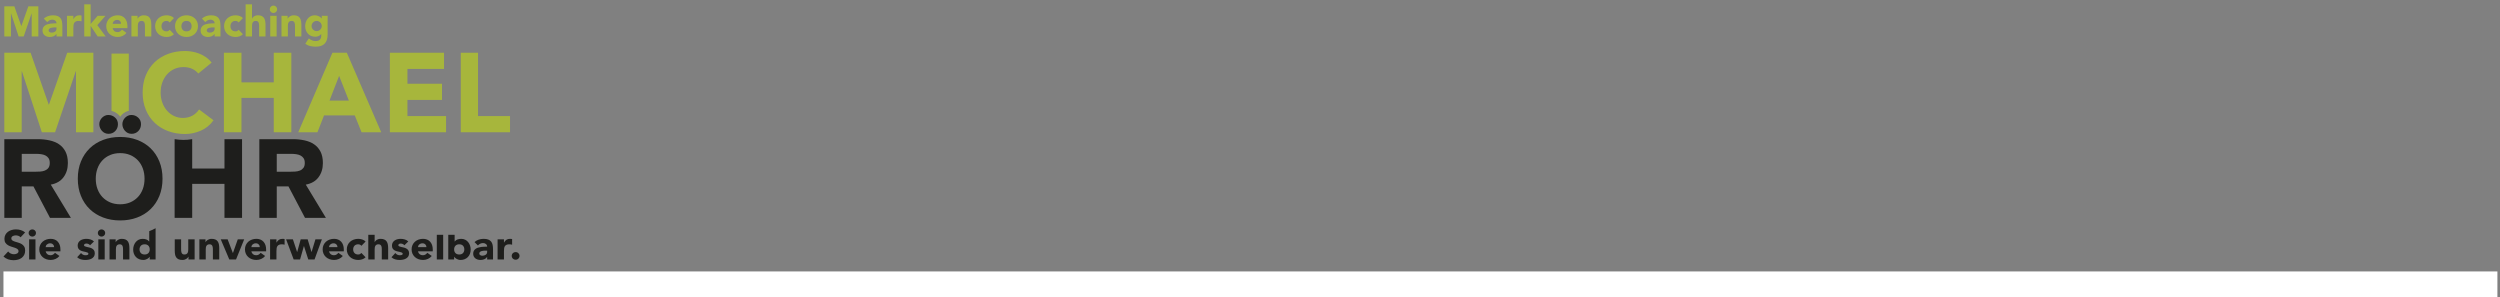
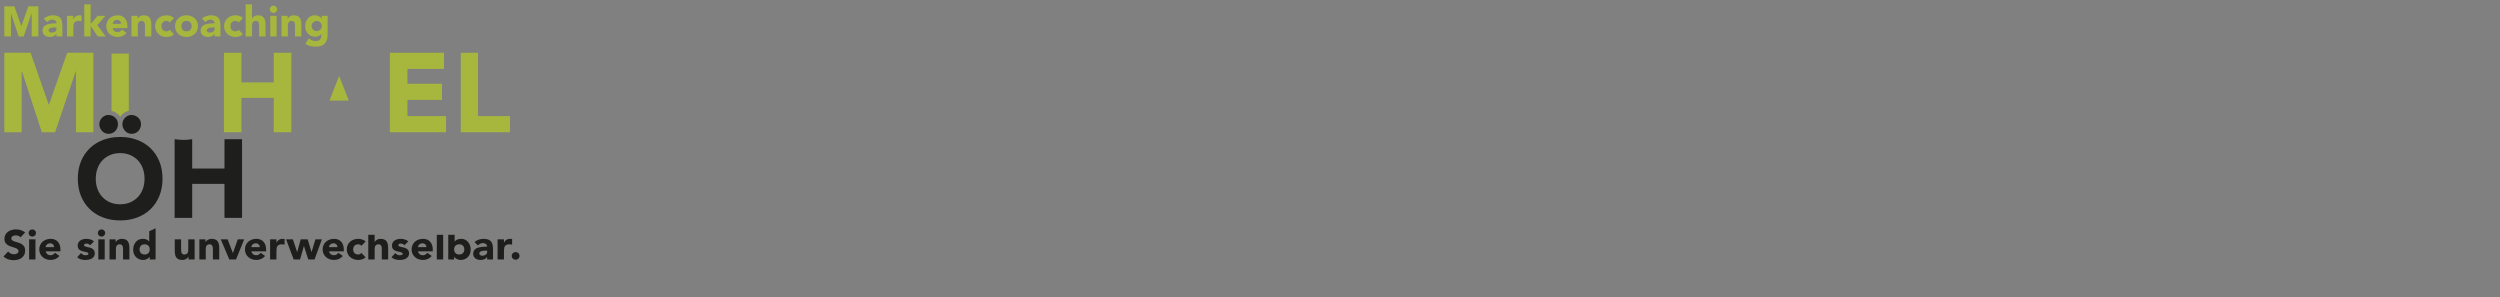
<svg xmlns="http://www.w3.org/2000/svg" width="2892" height="344" xml:space="preserve" overflow="hidden">
  <rect width="100%" height="100%" fill="#808080" stroke="none" />
  <defs>
    <clipPath id="clip0">
      <rect x="719" y="994" width="2892" height="344" />
    </clipPath>
  </defs>
  <g clip-path="url(#clip0)" transform="translate(-719 -994)">
    <path d="M936.766 1270.86 944.135 1270.86 944.135 1294.15 937.061 1294.15 937.061 1290.98 936.963 1290.98C936.7 1291.43 936.365 1291.88 935.955 1292.33 935.545 1292.78 935.047 1293.17 934.458 1293.52 933.868 1293.88 933.195 1294.16 932.444 1294.39 931.692 1294.61 930.876 1294.72 929.992 1294.72 928.125 1294.72 926.611 1294.44 925.449 1293.88 924.287 1293.32 923.382 1292.55 922.743 1291.56 922.105 1290.57 921.68 1289.41 921.466 1288.06 921.252 1286.72 921.148 1285.27 921.148 1283.7L921.148 1270.86 928.516 1270.86 928.516 1282.27C928.516 1282.94 928.542 1283.63 928.591 1284.35 928.64 1285.07 928.787 1285.74 929.033 1286.34 929.279 1286.95 929.654 1287.44 930.163 1287.83 930.667 1288.21 931.399 1288.4 932.343 1288.4 933.292 1288.4 934.067 1288.23 934.652 1287.89 935.241 1287.56 935.692 1287.11 936.002 1286.55 936.313 1285.99 936.519 1285.36 936.617 1284.66 936.715 1283.96 936.764 1283.23 936.764 1282.45L936.764 1270.86 936.766 1270.86ZM970.983 1273.45C970.344 1272.46 969.451 1271.68 968.307 1271.13 967.16 1270.57 965.658 1270.29 963.792 1270.29 962.908 1270.29 962.085 1270.4 961.336 1270.62 960.58 1270.85 959.911 1271.14 959.322 1271.49 958.736 1271.84 958.224 1272.24 957.799 1272.69 957.372 1273.13 957.045 1273.58 956.816 1274.03L956.718 1274.03 956.718 1270.86 949.645 1270.86 949.645 1294.15 957.009 1294.15 957.009 1282.55C957.009 1281.79 957.058 1281.06 957.156 1280.35 957.254 1279.65 957.459 1279.02 957.771 1278.46 958.083 1277.9 958.527 1277.46 959.123 1277.12 959.712 1276.78 960.481 1276.61 961.432 1276.61 962.382 1276.61 963.111 1276.81 963.619 1277.19 964.121 1277.57 964.503 1278.07 964.744 1278.67 964.99 1279.28 965.142 1279.94 965.186 1280.66 965.235 1281.38 965.261 1282.08 965.261 1282.75L965.261 1294.15 972.629 1294.15 972.629 1281.31C972.629 1279.75 972.514 1278.29 972.286 1276.95 972.055 1275.6 971.623 1274.44 970.983 1273.45ZM867.058 1273.45C866.416 1272.46 865.523 1271.68 864.378 1271.13 863.236 1270.57 861.73 1270.29 859.863 1270.29 858.979 1270.29 858.161 1270.4 857.407 1270.62 856.653 1270.85 855.983 1271.14 855.393 1271.49 854.808 1271.84 854.295 1272.24 853.87 1272.69 853.448 1273.13 853.117 1273.58 852.888 1274.03L852.79 1274.03 852.79 1270.86 845.716 1270.86 845.716 1294.15 853.084 1294.15 853.084 1282.55C853.084 1281.79 853.129 1281.06 853.228 1280.35 853.326 1279.65 853.535 1279.02 853.843 1278.46 854.154 1277.9 854.603 1277.46 855.195 1277.12 855.786 1276.78 856.557 1276.61 857.503 1276.61 858.454 1276.61 859.182 1276.81 859.69 1277.19 860.192 1277.57 860.574 1278.07 860.818 1278.67 861.061 1279.28 861.213 1279.94 861.258 1280.66 861.307 1281.38 861.333 1282.08 861.333 1282.75L861.333 1294.15 868.701 1294.15 868.701 1281.31C868.701 1279.75 868.586 1278.29 868.357 1276.95 868.131 1275.6 867.697 1274.44 867.058 1273.45ZM898.992 1258 898.992 1294.15 892.213 1294.15 892.213 1291.08 892.115 1291.08C891.82 1291.49 891.44 1291.92 890.959 1292.35 890.483 1292.78 889.932 1293.17 889.289 1293.52 888.651 1293.87 887.946 1294.16 887.181 1294.38 886.412 1294.6 885.618 1294.72 884.798 1294.72 883.029 1294.72 881.426 1294.42 879.984 1293.83 878.542 1293.24 877.308 1292.4 876.276 1291.34 875.249 1290.27 874.452 1289 873.893 1287.53 873.335 1286.06 873.058 1284.45 873.058 1282.7 873.058 1281.07 873.312 1279.51 873.814 1278.03 874.32 1276.54 875.042 1275.22 875.979 1274.08 876.913 1272.92 878.051 1272.01 879.395 1271.32 880.736 1270.64 882.261 1270.3 883.963 1270.3 885.505 1270.3 886.94 1270.53 888.264 1270.99 889.59 1271.45 890.68 1272.24 891.53 1273.36L891.63 1273.36 891.63 1261.42C894.184 1260.45 896.647 1259.31 898.992 1258ZM892.213 1282.51C892.213 1280.75 891.698 1279.33 890.665 1278.24 889.631 1277.15 888.185 1276.61 886.319 1276.61 884.452 1276.61 883.002 1277.16 881.97 1278.24 880.943 1279.33 880.422 1280.75 880.422 1282.51 880.422 1284.26 880.939 1285.68 881.97 1286.77 883.002 1287.85 884.452 1288.4 886.319 1288.4 888.185 1288.4 889.633 1287.85 890.665 1286.77 891.696 1285.68 892.213 1284.26 892.213 1282.51ZM743.953 1276.28C742.758 1275.57 741.472 1275.03 740.096 1274.65 738.717 1274.26 737.435 1273.88 736.241 1273.5 735.041 1273.12 734.054 1272.65 733.264 1272.11 732.478 1271.57 732.085 1270.78 732.085 1269.76 732.085 1269.12 732.25 1268.58 732.574 1268.13 732.901 1267.69 733.33 1267.33 733.856 1267.05 734.381 1266.78 734.936 1266.58 735.524 1266.46 736.111 1266.33 736.688 1266.27 737.245 1266.27 738.193 1266.27 739.202 1266.45 740.267 1266.81 741.331 1267.18 742.174 1267.75 742.798 1268.51L748.054 1262.91C746.585 1261.63 744.927 1260.72 743.097 1260.18 741.262 1259.63 739.364 1259.36 737.397 1259.36 735.692 1259.36 734.042 1259.59 732.438 1260.06 730.834 1260.52 729.416 1261.22 728.188 1262.14 726.959 1263.07 725.977 1264.21 725.24 1265.59 724.504 1266.95 724.13 1268.56 724.13 1270.38 724.13 1272.26 724.531 1273.78 725.332 1274.93 726.135 1276.09 727.141 1277.01 728.354 1277.71 729.567 1278.42 730.876 1278.97 732.284 1279.39 733.691 1279.8 735 1280.22 736.214 1280.63 737.425 1281.05 738.433 1281.55 739.236 1282.14 740.037 1282.74 740.438 1283.54 740.438 1284.56 740.438 1285.17 740.282 1285.7 739.966 1286.15 739.654 1286.6 739.246 1286.97 738.742 1287.25 738.234 1287.54 737.66 1287.75 737.019 1287.9 736.38 1288.04 735.75 1288.11 735.129 1288.11 733.852 1288.11 732.615 1287.84 731.419 1287.28 730.223 1286.72 729.238 1285.93 728.448 1284.9L723 1290.75C724.67 1292.25 726.47 1293.33 728.399 1294 730.332 1294.67 732.431 1295 734.687 1295 736.487 1295 738.202 1294.78 739.819 1294.33 741.44 1293.89 742.864 1293.2 744.092 1292.28 745.32 1291.35 746.294 1290.18 747.016 1288.78 747.736 1287.37 748.097 1285.73 748.097 1283.84 748.097 1281.87 747.7 1280.28 746.918 1279.11 746.138 1277.92 745.147 1276.98 743.953 1276.28ZM836.426 1259.36C835.247 1259.36 834.243 1259.77 833.404 1260.58 832.569 1261.4 832.15 1262.38 832.15 1263.53 832.15 1264.68 832.569 1265.66 833.404 1266.48 834.243 1267.3 835.245 1267.7 836.426 1267.7 837.609 1267.7 838.611 1267.3 839.446 1266.48 840.285 1265.66 840.7 1264.68 840.7 1263.53 840.7 1262.38 840.285 1261.4 839.446 1260.58 838.613 1259.77 837.605 1259.36 836.426 1259.36ZM825.425 1281.45C824.489 1280.94 823.492 1280.57 822.428 1280.33 821.363 1280.09 820.365 1279.86 819.432 1279.66 818.499 1279.45 817.728 1279.21 817.123 1278.93 816.521 1278.67 816.214 1278.24 816.214 1277.67 816.214 1276.97 816.512 1276.47 817.098 1276.18 817.687 1275.9 818.298 1275.75 818.919 1275.75 820.683 1275.75 822.108 1276.4 823.193 1277.71L827.708 1273.35C826.595 1272.2 825.239 1271.4 823.635 1270.96 822.031 1270.51 820.442 1270.29 818.87 1270.29 817.625 1270.29 816.397 1270.44 815.186 1270.75 813.975 1271.05 812.903 1271.52 811.965 1272.16 811.032 1272.81 810.283 1273.61 809.706 1274.61 809.131 1275.6 808.847 1276.78 808.847 1278.15 808.847 1279.62 809.155 1280.8 809.759 1281.67 810.359 1282.55 811.135 1283.23 812.068 1283.71 813.001 1284.19 813.997 1284.54 815.06 1284.79 816.124 1285.03 817.123 1285.25 818.057 1285.46 818.99 1285.67 819.759 1285.93 820.365 1286.22 820.97 1286.53 821.273 1286.98 821.273 1287.59 821.273 1288.23 820.929 1288.67 820.241 1288.91 819.558 1289.15 818.783 1289.27 817.937 1289.27 816.824 1289.27 815.846 1289.05 815.013 1288.62 814.174 1288.18 813.416 1287.55 812.73 1286.72L808.26 1291.56C809.439 1292.74 810.881 1293.57 812.578 1294.03 814.281 1294.5 815.968 1294.73 817.638 1294.73 818.919 1294.73 820.209 1294.6 821.519 1294.36 822.828 1294.13 824.007 1293.71 825.055 1293.12 826.1 1292.53 826.963 1291.75 827.635 1290.77 828.302 1289.8 828.643 1288.56 828.643 1287.06 828.643 1285.59 828.336 1284.42 827.733 1283.54 827.127 1282.66 826.358 1281.96 825.425 1281.45ZM788.116 1277.47C788.639 1278.97 788.902 1280.65 788.902 1282.51L788.902 1284.75 771.808 1284.75C772.106 1286.13 772.743 1287.22 773.723 1288.04 774.706 1288.85 775.912 1289.26 777.358 1289.26 778.565 1289.26 779.594 1288.99 780.429 1288.47 781.265 1287.94 781.993 1287.26 782.614 1286.43L787.772 1290.12C786.589 1291.59 785.102 1292.72 783.298 1293.52 781.495 1294.32 779.631 1294.72 777.698 1294.72 775.868 1294.72 774.138 1294.43 772.517 1293.86 770.896 1293.28 769.488 1292.46 768.292 1291.39 767.092 1290.32 766.156 1289.03 765.467 1287.53 764.779 1286.02 764.435 1284.35 764.435 1282.5 764.435 1280.64 764.779 1278.97 765.467 1277.47 766.154 1275.96 767.096 1274.68 768.292 1273.61 769.488 1272.54 770.896 1271.72 772.517 1271.14 774.138 1270.56 775.863 1270.28 777.698 1270.28 779.404 1270.28 780.946 1270.56 782.343 1271.14 783.731 1271.71 784.91 1272.54 785.875 1273.61 786.847 1274.69 787.593 1275.97 788.116 1277.47ZM781.534 1279.87C781.57 1278.66 781.158 1277.62 780.31 1276.76 779.458 1275.9 778.36 1275.46 777.019 1275.46 776.194 1275.46 775.474 1275.59 774.853 1275.85 774.229 1276.11 773.698 1276.43 773.256 1276.83 772.813 1277.23 772.474 1277.69 772.228 1278.22 771.983 1278.75 771.842 1279.3 771.812 1279.87L781.534 1279.87ZM756.366 1259.36C755.183 1259.36 754.179 1259.77 753.344 1260.58 752.505 1261.4 752.091 1262.38 752.091 1263.53 752.091 1264.68 752.505 1265.66 753.344 1266.48 754.179 1267.3 755.181 1267.7 756.366 1267.7 757.545 1267.7 758.547 1267.3 759.386 1266.48 760.221 1265.66 760.64 1264.68 760.64 1263.53 760.64 1262.38 760.221 1261.4 759.386 1260.58 758.551 1259.77 757.543 1259.36 756.366 1259.36ZM752.68 1294.14 760.048 1294.14 760.048 1270.86 752.68 1270.86 752.68 1294.14ZM832.742 1294.14 840.11 1294.14 840.11 1270.86 832.742 1270.86 832.742 1294.14ZM1189 1281.45C1188.07 1280.94 1187.07 1280.57 1186.01 1280.33 1184.95 1280.09 1183.94 1279.86 1183.01 1279.66 1182.08 1279.45 1181.31 1279.21 1180.7 1278.93 1180.1 1278.67 1179.8 1278.24 1179.8 1277.67 1179.8 1276.97 1180.09 1276.47 1180.68 1276.18 1181.26 1275.9 1181.88 1275.75 1182.5 1275.75 1184.27 1275.75 1185.69 1276.4 1186.77 1277.71L1191.29 1273.35C1190.18 1272.2 1188.82 1271.4 1187.21 1270.96 1185.61 1270.51 1184.02 1270.29 1182.45 1270.29 1181.21 1270.29 1179.98 1270.44 1178.77 1270.75 1177.56 1271.05 1176.49 1271.52 1175.55 1272.16 1174.61 1272.81 1173.86 1273.61 1173.29 1274.61 1172.71 1275.6 1172.43 1276.78 1172.43 1278.15 1172.43 1279.62 1172.73 1280.8 1173.34 1281.67 1173.94 1282.55 1174.72 1283.23 1175.65 1283.71 1176.58 1284.19 1177.58 1284.54 1178.64 1284.79 1179.7 1285.03 1180.7 1285.25 1181.64 1285.46 1182.57 1285.67 1183.34 1285.93 1183.95 1286.22 1184.55 1286.53 1184.86 1286.98 1184.86 1287.59 1184.86 1288.23 1184.51 1288.67 1183.82 1288.91 1183.14 1289.15 1182.37 1289.27 1181.52 1289.27 1180.4 1289.27 1179.43 1289.05 1178.59 1288.62 1177.76 1288.18 1177 1287.55 1176.31 1286.72L1171.84 1291.56C1173.02 1292.74 1174.46 1293.57 1176.16 1294.03 1177.86 1294.5 1179.55 1294.73 1181.22 1294.73 1182.5 1294.73 1183.79 1294.6 1185.1 1294.36 1186.4 1294.13 1187.58 1293.71 1188.63 1293.12 1189.68 1292.53 1190.55 1291.75 1191.21 1290.77 1191.88 1289.8 1192.22 1288.56 1192.22 1287.06 1192.22 1285.59 1191.91 1284.42 1191.31 1283.54 1190.7 1282.66 1189.93 1281.96 1189 1281.45ZM1262.73 1278.02C1263.24 1279.51 1263.49 1281.06 1263.49 1282.69 1263.49 1284.45 1263.21 1286.06 1262.65 1287.53 1262.1 1289 1261.3 1290.26 1260.27 1291.34 1259.24 1292.41 1258 1293.24 1256.56 1293.83 1255.13 1294.42 1253.52 1294.72 1251.75 1294.72 1250.9 1294.72 1250.1 1294.6 1249.34 1294.38 1248.59 1294.16 1247.89 1293.87 1247.26 1293.52 1246.61 1293.17 1246.06 1292.78 1245.59 1292.35 1245.11 1291.92 1244.73 1291.49 1244.43 1291.08L1244.33 1291.08 1244.33 1294.15 1237.55 1294.15 1237.55 1265.63 1244.92 1265.63 1244.92 1273.35 1245.02 1273.35C1245.86 1272.24 1246.96 1271.45 1248.28 1270.98 1249.61 1270.52 1251.04 1270.29 1252.58 1270.29 1254.29 1270.29 1255.81 1270.63 1257.15 1271.32 1258.5 1272 1259.63 1272.92 1260.57 1274.07 1261.51 1275.22 1262.23 1276.54 1262.73 1278.02ZM1256.12 1282.51C1256.12 1280.75 1255.61 1279.33 1254.57 1278.24 1253.54 1277.15 1252.09 1276.61 1250.23 1276.61 1248.36 1276.61 1246.91 1277.16 1245.88 1278.24 1244.85 1279.33 1244.33 1280.75 1244.33 1282.51 1244.33 1284.26 1244.85 1285.68 1245.88 1286.77 1246.91 1287.85 1248.36 1288.4 1250.23 1288.4 1252.09 1288.4 1253.54 1287.85 1254.57 1286.77 1255.61 1285.68 1256.12 1284.26 1256.12 1282.51ZM1288.83 1277.16C1289.16 1278.65 1289.32 1280.36 1289.32 1282.32L1289.32 1294.15 1282.54 1294.15 1282.54 1291.23 1282.44 1291.23C1281.62 1292.48 1280.53 1293.37 1279.18 1293.91 1277.82 1294.45 1276.38 1294.73 1274.88 1294.73 1273.76 1294.73 1272.69 1294.58 1271.66 1294.27 1270.62 1293.97 1269.72 1293.51 1268.93 1292.91 1268.15 1292.3 1267.53 1291.55 1267.07 1290.66 1266.61 1289.76 1266.38 1288.72 1266.38 1287.54 1266.38 1286.2 1266.64 1285.07 1267.14 1284.14 1267.65 1283.22 1268.34 1282.45 1269.2 1281.84 1270.07 1281.23 1271.06 1280.76 1272.18 1280.42 1273.29 1280.09 1274.45 1279.84 1275.64 1279.68 1276.84 1279.53 1278.03 1279.43 1279.23 1279.4 1280.43 1279.36 1281.53 1279.35 1282.55 1279.35 1282.55 1278.08 1282.08 1277.06 1281.15 1276.31 1280.21 1275.56 1279.11 1275.18 1277.83 1275.18 1276.62 1275.18 1275.51 1275.43 1274.51 1275.92 1273.51 1276.41 1272.62 1277.09 1271.84 1277.96L1267.91 1274.03C1269.28 1272.78 1270.89 1271.85 1272.72 1271.22 1274.55 1270.6 1276.45 1270.29 1278.42 1270.29 1280.58 1270.29 1282.36 1270.56 1283.75 1271.08 1285.14 1271.61 1286.25 1272.38 1287.08 1273.4 1287.92 1274.43 1288.5 1275.68 1288.83 1277.16ZM1282.54 1283.94 1280.72 1283.94C1280.16 1283.94 1279.47 1283.97 1278.63 1284.01 1277.79 1284.06 1276.99 1284.2 1276.22 1284.42 1275.46 1284.64 1274.8 1284.98 1274.26 1285.42 1273.72 1285.87 1273.45 1286.49 1273.45 1287.29 1273.45 1288.15 1273.82 1288.79 1274.58 1289.2 1275.33 1289.61 1276.12 1289.82 1276.93 1289.82 1277.65 1289.82 1278.35 1289.73 1279.02 1289.54 1279.69 1289.35 1280.29 1289.07 1280.82 1288.72 1281.34 1288.37 1281.75 1287.92 1282.07 1287.38 1282.38 1286.83 1282.54 1286.2 1282.54 1285.46L1282.54 1283.94ZM1224.29 1294.14 1231.66 1294.14 1231.66 1265.63 1224.29 1265.63 1224.29 1294.14ZM1311.42 1270.53C1311.06 1270.43 1310.66 1270.37 1310.24 1270.34 1309.82 1270.3 1309.39 1270.29 1308.96 1270.29 1307.32 1270.29 1305.97 1270.65 1304.88 1271.37 1303.8 1272.08 1302.87 1273.16 1302.08 1274.6L1301.98 1274.6 1301.98 1270.86 1294.61 1270.86 1294.61 1294.15 1301.98 1294.15 1301.98 1284.43C1301.98 1283.27 1302.05 1282.22 1302.18 1281.26 1302.31 1280.3 1302.6 1279.48 1303.04 1278.79 1303.48 1278.1 1304.11 1277.57 1304.93 1277.19 1305.75 1276.8 1306.86 1276.61 1308.27 1276.61 1308.83 1276.61 1309.36 1276.65 1309.86 1276.73 1310.37 1276.81 1310.88 1276.93 1311.41 1277.09L1311.42 1270.53ZM1319.66 1288.3C1319.43 1287.76 1319.11 1287.29 1318.7 1286.89 1318.3 1286.49 1317.81 1286.18 1317.25 1285.96 1316.69 1285.74 1316.11 1285.62 1315.49 1285.62 1314.86 1285.62 1314.28 1285.74 1313.72 1285.96 1313.16 1286.18 1312.68 1286.49 1312.26 1286.89 1311.86 1287.28 1311.53 1287.76 1311.31 1288.3 1311.08 1288.85 1310.97 1289.42 1310.97 1290.03 1310.97 1290.63 1311.08 1291.21 1311.31 1291.75 1311.53 1292.29 1311.86 1292.76 1312.26 1293.17 1312.67 1293.56 1313.16 1293.88 1313.72 1294.09 1314.28 1294.31 1314.86 1294.43 1315.49 1294.43 1316.1 1294.43 1316.69 1294.32 1317.25 1294.09 1317.81 1293.88 1318.29 1293.56 1318.7 1293.17 1319.11 1292.77 1319.43 1292.29 1319.66 1291.75 1319.88 1291.21 1320 1290.63 1320 1290.03 1320 1289.42 1319.89 1288.84 1319.66 1288.3ZM1218.82 1277.47C1219.35 1278.97 1219.61 1280.65 1219.61 1282.51L1219.61 1284.75 1202.51 1284.75C1202.81 1286.13 1203.45 1287.22 1204.43 1288.04 1205.41 1288.85 1206.62 1289.26 1208.06 1289.26 1209.27 1289.26 1210.29 1288.99 1211.13 1288.47 1211.97 1287.94 1212.69 1287.26 1213.31 1286.43L1218.47 1290.12C1217.29 1291.59 1215.8 1292.72 1214 1293.52 1212.2 1294.32 1210.33 1294.72 1208.4 1294.72 1206.57 1294.72 1204.84 1294.43 1203.21 1293.86 1201.59 1293.28 1200.19 1292.46 1198.99 1291.39 1197.79 1290.32 1196.85 1289.03 1196.17 1287.53 1195.48 1286.02 1195.14 1284.35 1195.14 1282.5 1195.14 1280.64 1195.48 1278.97 1196.17 1277.47 1196.85 1275.96 1197.79 1274.68 1198.99 1273.61 1200.19 1272.54 1201.59 1271.72 1203.21 1271.14 1204.84 1270.56 1206.56 1270.28 1208.4 1270.28 1210.1 1270.28 1211.65 1270.56 1213.04 1271.14 1214.43 1271.71 1215.61 1272.54 1216.58 1273.61 1217.55 1274.68 1218.3 1275.97 1218.82 1277.47ZM1212.24 1279.87C1212.28 1278.66 1211.86 1277.62 1211.01 1276.76 1210.17 1275.9 1209.07 1275.46 1207.73 1275.46 1206.9 1275.46 1206.18 1275.59 1205.56 1275.85 1204.94 1276.11 1204.41 1276.43 1203.96 1276.83 1203.52 1277.23 1203.18 1277.69 1202.94 1278.22 1202.69 1278.75 1202.55 1279.3 1202.52 1279.87L1212.24 1279.87ZM1045.77 1270.29C1044.13 1270.29 1042.78 1270.65 1041.69 1271.37 1040.61 1272.08 1039.68 1273.16 1038.89 1274.6L1038.79 1274.6 1038.79 1270.86 1031.43 1270.86 1031.43 1294.15 1038.79 1294.15 1038.79 1284.43C1038.79 1283.27 1038.85 1282.22 1038.99 1281.26 1039.12 1280.3 1039.4 1279.48 1039.84 1278.79 1040.29 1278.1 1040.92 1277.57 1041.74 1277.19 1042.56 1276.8 1043.67 1276.61 1045.08 1276.61 1045.63 1276.61 1046.17 1276.65 1046.67 1276.73 1047.18 1276.81 1047.7 1276.93 1048.22 1277.09L1048.22 1270.53C1047.86 1270.43 1047.47 1270.37 1047.04 1270.34 1046.62 1270.3 1046.19 1270.29 1045.77 1270.29ZM988.466 1286.67 988.367 1286.67 982.326 1270.86 974.364 1270.86 984.237 1294.14 992.049 1294.14 1001.48 1270.86 994.061 1270.86 988.466 1286.67ZM1026.06 1277.47C1026.58 1278.97 1026.84 1280.65 1026.84 1282.51L1026.84 1284.75 1009.75 1284.75C1010.04 1286.13 1010.68 1287.22 1011.66 1288.04 1012.64 1288.85 1013.85 1289.26 1015.29 1289.26 1016.5 1289.26 1017.53 1288.99 1018.36 1288.47 1019.2 1287.94 1019.92 1287.26 1020.54 1286.43L1025.7 1290.12C1024.52 1291.59 1023.03 1292.72 1021.23 1293.52 1019.43 1294.32 1017.57 1294.72 1015.63 1294.72 1013.8 1294.72 1012.07 1294.43 1010.45 1293.86 1008.83 1293.28 1007.42 1292.46 1006.22 1291.39 1005.02 1290.32 1004.08 1289.03 1003.4 1287.53 1002.71 1286.02 1002.37 1284.35 1002.37 1282.5 1002.37 1280.64 1002.71 1278.97 1003.4 1277.47 1004.08 1275.96 1005.03 1274.68 1006.22 1273.61 1007.42 1272.54 1008.83 1271.72 1010.45 1271.14 1012.07 1270.56 1013.8 1270.28 1015.63 1270.28 1017.33 1270.28 1018.88 1270.56 1020.28 1271.14 1021.67 1271.71 1022.84 1272.54 1023.81 1273.61 1024.78 1274.68 1025.53 1275.97 1026.06 1277.47ZM1019.47 1279.87C1019.51 1278.66 1019.1 1277.62 1018.25 1276.76 1017.4 1275.9 1016.3 1275.46 1014.96 1275.46 1014.14 1275.46 1013.42 1275.59 1012.79 1275.85 1012.17 1276.11 1011.64 1276.43 1011.2 1276.83 1010.76 1277.23 1010.41 1277.69 1010.17 1278.22 1009.93 1278.75 1009.78 1279.3 1009.75 1279.87L1019.47 1279.87ZM1079.43 1285.48 1079.33 1285.48 1074.91 1270.86 1066.85 1270.86 1062.78 1285.48 1062.68 1285.48 1057.82 1270.86 1049.96 1270.86 1058.7 1294.14 1066.12 1294.14 1070.54 1278.67 1070.64 1278.67 1075.6 1294.14 1082.87 1294.14 1091.36 1270.86 1083.9 1270.86 1079.43 1285.48ZM1166.38 1273.45C1165.74 1272.46 1164.84 1271.68 1163.7 1271.13 1162.55 1270.57 1161.05 1270.29 1159.18 1270.29 1158.3 1270.29 1157.48 1270.4 1156.73 1270.62 1155.97 1270.85 1155.32 1271.14 1154.77 1271.49 1154.2 1271.84 1153.73 1272.24 1153.34 1272.69 1152.94 1273.13 1152.67 1273.58 1152.5 1274.03L1152.4 1274.03 1152.4 1265.63 1145.03 1265.63 1145.03 1294.15 1152.4 1294.15 1152.4 1282.55C1152.4 1281.79 1152.45 1281.06 1152.55 1280.35 1152.65 1279.64 1152.85 1279.01 1153.16 1278.46 1153.47 1277.9 1153.92 1277.46 1154.51 1277.11 1155.1 1276.78 1155.87 1276.61 1156.82 1276.61 1157.77 1276.61 1158.5 1276.81 1159 1277.19 1159.51 1277.57 1159.89 1278.07 1160.13 1278.67 1160.38 1279.28 1160.53 1279.94 1160.57 1280.66 1160.62 1281.38 1160.65 1282.07 1160.65 1282.74L1160.65 1294.15 1168.02 1294.15 1168.02 1281.31C1168.02 1279.75 1167.89 1278.29 1167.67 1276.95 1167.45 1275.6 1167.01 1274.44 1166.38 1273.45ZM1133.43 1276.61C1134.19 1276.61 1134.89 1276.78 1135.54 1277.11 1136.2 1277.45 1136.71 1277.87 1137.07 1278.38L1141.93 1273.39C1140.78 1272.24 1139.43 1271.44 1137.88 1270.98 1136.32 1270.51 1134.84 1270.28 1133.43 1270.28 1131.6 1270.28 1129.87 1270.57 1128.25 1271.15 1126.62 1271.71 1125.22 1272.54 1124.02 1273.61 1122.82 1274.69 1121.88 1275.97 1121.2 1277.47 1120.52 1278.97 1120.17 1280.65 1120.17 1282.51 1120.17 1284.36 1120.52 1286.03 1121.2 1287.53 1121.88 1289.03 1122.83 1290.32 1124.02 1291.39 1125.22 1292.46 1126.63 1293.28 1128.25 1293.86 1129.87 1294.43 1131.59 1294.72 1133.43 1294.72 1134.84 1294.72 1136.32 1294.5 1137.88 1294.03 1139.43 1293.56 1140.78 1292.76 1141.93 1291.61L1137.07 1286.62C1136.64 1287.1 1136.13 1287.52 1135.54 1287.87 1134.95 1288.22 1134.25 1288.4 1133.43 1288.4 1131.57 1288.4 1130.12 1287.86 1129.09 1286.77 1128.05 1285.69 1127.54 1284.27 1127.54 1282.51 1127.54 1280.75 1128.05 1279.33 1129.09 1278.24 1130.12 1277.15 1131.57 1276.61 1133.43 1276.61ZM1115.92 1277.47C1116.44 1278.97 1116.71 1280.65 1116.71 1282.51L1116.71 1284.75 1099.61 1284.75C1099.91 1286.13 1100.55 1287.22 1101.53 1288.04 1102.51 1288.85 1103.72 1289.26 1105.16 1289.26 1106.37 1289.26 1107.4 1288.99 1108.23 1288.47 1109.07 1287.94 1109.79 1287.26 1110.41 1286.43L1115.57 1290.12C1114.39 1291.59 1112.9 1292.72 1111.1 1293.52 1109.3 1294.32 1107.43 1294.72 1105.5 1294.72 1103.67 1294.72 1101.94 1294.43 1100.32 1293.86 1098.7 1293.28 1097.29 1292.46 1096.09 1291.39 1094.89 1290.32 1093.95 1289.03 1093.27 1287.53 1092.58 1286.02 1092.24 1284.35 1092.24 1282.5 1092.24 1280.64 1092.58 1278.97 1093.27 1277.47 1093.95 1275.96 1094.9 1274.68 1096.09 1273.61 1097.29 1272.54 1098.7 1271.72 1100.32 1271.14 1101.94 1270.56 1103.66 1270.28 1105.5 1270.28 1107.2 1270.28 1108.75 1270.56 1110.14 1271.14 1111.53 1271.71 1112.71 1272.54 1113.68 1273.61 1114.65 1274.68 1115.4 1275.97 1115.92 1277.47ZM1109.34 1279.87C1109.38 1278.66 1108.96 1277.62 1108.11 1276.76 1107.27 1275.9 1106.16 1275.46 1104.82 1275.46 1104 1275.46 1103.28 1275.59 1102.66 1275.85 1102.04 1276.11 1101.51 1276.43 1101.06 1276.83 1100.62 1277.23 1100.28 1277.69 1100.04 1278.22 1099.79 1278.75 1099.64 1279.3 1099.62 1279.87L1109.34 1279.87Z" fill="#1E1E1C" fill-rule="evenodd" fill-opacity="1" />
    <path d="M724 1001.36 735.602 1001.36 743.616 1024.09 743.714 1024.09 751.777 1001.36 763.33 1001.36 763.33 1036.19 755.656 1036.19 755.656 1009.48 755.558 1009.48 746.418 1036.19 740.568 1036.19 731.768 1009.48 731.669 1009.48 731.669 1036.19 724 1036.19 724 1001.36ZM784.342 1033.19 784.243 1033.19C783.425 1034.47 782.332 1035.39 780.979 1035.95 779.613 1036.51 778.179 1036.78 776.672 1036.78 775.559 1036.78 774.49 1036.63 773.453 1036.32 772.425 1036.01 771.51 1035.54 770.728 1034.92 769.941 1034.29 769.319 1033.53 768.86 1032.6 768.396 1031.68 768.171 1030.62 768.171 1029.41 768.171 1028.03 768.426 1026.87 768.928 1025.91 769.437 1024.97 770.129 1024.18 770.997 1023.55 771.861 1022.93 772.852 1022.44 773.973 1022.1 775.086 1021.76 776.243 1021.5 777.44 1021.34 778.637 1021.18 779.831 1021.08 781.028 1021.05 782.23 1021.01 783.33 1021 784.346 1021 784.346 1019.69 783.88 1018.64 782.95 1017.87 782.014 1017.11 780.909 1016.72 779.626 1016.72 778.419 1016.72 777.307 1016.97 776.309 1017.48 775.308 1017.98 774.415 1018.68 773.63 1019.57L769.698 1015.54C771.074 1014.25 772.679 1013.3 774.515 1012.65 776.352 1012.02 778.252 1011.7 780.218 1011.7 782.381 1011.7 784.16 1011.97 785.553 1012.51 786.947 1013.05 788.061 1013.85 788.897 1014.9 789.732 1015.94 790.31 1017.23 790.638 1018.76 790.966 1020.28 791.13 1022.05 791.13 1024.05L791.13 1036.2 784.344 1036.2 784.342 1033.19ZM782.523 1025.71C781.965 1025.71 781.27 1025.74 780.432 1025.79 779.592 1025.84 778.788 1025.98 778.019 1026.2 777.254 1026.43 776.593 1026.78 776.052 1027.24 775.512 1027.7 775.242 1028.34 775.242 1029.15 775.242 1030.04 775.623 1030.7 776.373 1031.12 777.128 1031.55 777.914 1031.76 778.733 1031.76 779.455 1031.76 780.148 1031.66 780.825 1031.47 781.499 1031.27 782.095 1030.99 782.621 1030.63 783.145 1030.27 783.561 1029.81 783.873 1029.25 784.185 1028.69 784.339 1028.04 784.339 1027.28L784.339 1025.71 782.523 1025.71 782.523 1025.71ZM796.48 1012.28 803.855 1012.28 803.855 1016.12 803.953 1016.12C804.735 1014.65 805.674 1013.54 806.755 1012.8 807.837 1012.06 809.196 1011.69 810.836 1011.69 811.261 1011.69 811.682 1011.71 812.114 1011.74 812.539 1011.77 812.933 1011.83 813.294 1011.93L813.294 1018.67C812.772 1018.51 812.257 1018.38 811.744 1018.3 811.231 1018.22 810.703 1018.18 810.146 1018.18 808.737 1018.18 807.621 1018.38 806.807 1018.77 805.984 1019.16 805.353 1019.71 804.911 1020.41 804.468 1021.12 804.182 1021.97 804.056 1022.95 803.923 1023.93 803.859 1025.02 803.859 1026.2L803.859 1036.19 796.483 1036.19 796.48 1012.28ZM816.474 999.002 823.849 999.002 823.849 1021.73 832.01 1012.29 841.052 1012.29 831.565 1023.06 841.299 1036.2 832.008 1036.2 823.945 1024.1 823.847 1024.1 823.847 1036.2 816.472 1036.2 816.472 999.002ZM865.276 1032.06C864.096 1033.57 862.604 1034.74 860.802 1035.56 858.998 1036.38 857.132 1036.78 855.197 1036.78 853.361 1036.78 851.634 1036.49 850.012 1035.9 848.39 1035.31 846.981 1034.47 845.782 1033.37 844.585 1032.27 843.644 1030.95 842.958 1029.4 842.27 1027.86 841.926 1026.14 841.926 1024.24 841.926 1022.33 842.27 1020.62 842.958 1019.07 843.642 1017.53 844.589 1016.21 845.782 1015.11 846.983 1014.01 848.392 1013.17 850.012 1012.57 851.634 1011.98 853.357 1011.69 855.197 1011.69 856.901 1011.69 858.449 1011.98 859.842 1012.57 861.236 1013.16 862.416 1014.01 863.382 1015.11 864.348 1016.21 865.094 1017.53 865.618 1019.07 866.141 1020.62 866.404 1022.33 866.404 1024.24L866.404 1026.55 849.296 1026.55C849.591 1027.96 850.23 1029.08 851.211 1029.92 852.194 1030.75 853.406 1031.17 854.849 1031.17 856.061 1031.17 857.087 1030.9 857.923 1030.36 858.759 1029.82 859.483 1029.12 860.105 1028.27L865.276 1032.06ZM859.032 1021.53C859.064 1020.29 858.656 1019.22 857.803 1018.34 856.955 1017.45 855.852 1017.01 854.509 1017.01 853.688 1017.01 852.968 1017.14 852.346 1017.41 851.722 1017.67 851.19 1018 850.747 1018.41 850.305 1018.83 849.961 1019.3 849.715 1019.84 849.473 1020.38 849.328 1020.95 849.302 1021.54L859.032 1021.53ZM871.043 1012.28 878.122 1012.28 878.122 1015.53 878.225 1015.53C878.449 1015.08 878.78 1014.61 879.208 1014.15 879.629 1013.69 880.142 1013.29 880.732 1012.92 881.318 1012.56 881.993 1012.27 882.743 1012.04 883.5 1011.81 884.317 1011.7 885.201 1011.7 887.07 1011.7 888.577 1011.98 889.724 1012.55 890.872 1013.13 891.766 1013.93 892.403 1014.94 893.042 1015.96 893.476 1017.15 893.7 1018.53 893.929 1019.91 894.044 1021.4 894.044 1023.01L894.044 1036.2 886.67 1036.2 886.67 1024.49C886.67 1023.8 886.644 1023.08 886.599 1022.35 886.55 1021.61 886.398 1020.93 886.157 1020.3 885.911 1019.68 885.533 1019.17 885.026 1018.78 884.517 1018.38 883.789 1018.19 882.837 1018.19 881.89 1018.19 881.117 1018.36 880.527 1018.7 879.941 1019.05 879.49 1019.51 879.174 1020.09 878.862 1020.66 878.659 1021.31 878.558 1022.03 878.46 1022.75 878.415 1023.5 878.415 1024.29L878.415 1036.2 871.041 1036.2 871.041 1012.28 871.043 1012.28ZM915.349 1020.01C914.987 1019.48 914.483 1019.05 913.825 1018.71 913.168 1018.37 912.463 1018.19 911.715 1018.19 909.847 1018.19 908.393 1018.75 907.363 1019.86 906.331 1020.98 905.811 1022.44 905.811 1024.24 905.811 1026.05 906.326 1027.5 907.363 1028.62 908.391 1029.74 909.847 1030.29 911.715 1030.29 912.534 1030.29 913.239 1030.11 913.825 1029.75 914.415 1029.39 914.926 1028.96 915.349 1028.47L920.216 1033.59C919.068 1034.77 917.717 1035.59 916.161 1036.07 914.605 1036.55 913.122 1036.78 911.715 1036.78 909.879 1036.78 908.152 1036.49 906.525 1035.9 904.903 1035.31 903.494 1034.47 902.297 1033.37 901.096 1032.27 900.16 1030.95 899.469 1029.4 898.781 1027.86 898.437 1026.14 898.437 1024.24 898.437 1022.33 898.781 1020.62 899.469 1019.07 900.158 1017.53 901.1 1016.21 902.297 1015.11 903.494 1014.01 904.903 1013.17 906.525 1012.57 908.152 1011.98 909.875 1011.69 911.715 1011.69 913.119 1011.69 914.607 1011.92 916.161 1012.4 917.719 1012.88 919.068 1013.7 920.216 1014.89L915.349 1020.01ZM921.479 1024.24C921.479 1022.33 921.823 1020.62 922.511 1019.07 923.2 1017.53 924.142 1016.21 925.337 1015.11 926.532 1014.01 927.943 1013.17 929.565 1012.57 931.188 1011.98 932.917 1011.69 934.753 1011.69 936.589 1011.69 938.316 1011.98 939.939 1012.57 941.565 1013.16 942.974 1014.01 944.169 1015.11 945.364 1016.21 946.306 1017.53 946.997 1019.07 947.681 1020.62 948.025 1022.33 948.025 1024.24 948.025 1026.14 947.681 1027.86 946.997 1029.4 946.308 1030.95 945.361 1032.27 944.169 1033.37 942.976 1034.47 941.563 1035.31 939.939 1035.9 938.316 1036.49 936.591 1036.78 934.753 1036.78 932.919 1036.78 931.19 1036.49 929.565 1035.9 927.943 1035.31 926.534 1034.47 925.337 1033.37 924.136 1032.27 923.2 1030.95 922.511 1029.4 921.821 1027.86 921.479 1026.14 921.479 1024.24ZM928.851 1024.24C928.851 1026.04 929.369 1027.5 930.401 1028.62 931.434 1029.73 932.885 1030.29 934.753 1030.29 936.621 1030.29 938.075 1029.73 939.103 1028.62 940.135 1027.5 940.657 1026.04 940.657 1024.24 940.657 1022.43 940.142 1020.98 939.103 1019.86 938.075 1018.74 936.621 1018.19 934.753 1018.19 932.885 1018.19 931.434 1018.75 930.401 1019.86 929.369 1020.98 928.851 1022.44 928.851 1024.24ZM967.254 1033.19 967.155 1033.19C966.337 1034.47 965.244 1035.39 963.887 1035.95 962.525 1036.51 961.091 1036.78 959.584 1036.78 958.471 1036.78 957.402 1036.63 956.365 1036.32 955.329 1036.01 954.422 1035.54 953.636 1034.92 952.849 1034.29 952.227 1033.53 951.767 1032.6 951.308 1031.68 951.083 1030.62 951.083 1029.41 951.083 1028.03 951.333 1026.87 951.84 1025.91 952.349 1024.97 953.041 1024.18 953.905 1023.55 954.773 1022.93 955.765 1022.44 956.885 1022.1 957.998 1021.76 959.155 1021.5 960.352 1021.34 961.549 1021.18 962.739 1021.08 963.941 1021.05 965.138 1021.01 966.243 1021 967.258 1021 967.258 1019.69 966.792 1018.64 965.858 1017.87 964.924 1017.11 963.821 1016.72 962.538 1016.72 961.331 1016.72 960.219 1016.97 959.221 1017.48 958.221 1017.98 957.327 1018.68 956.543 1019.57L952.61 1015.54C953.986 1014.25 955.591 1013.3 957.428 1012.65 959.259 1012.02 961.164 1011.7 963.13 1011.7 965.294 1011.7 967.072 1011.97 968.466 1012.51 969.855 1013.05 970.973 1013.85 971.804 1014.9 972.644 1015.94 973.221 1017.23 973.551 1018.76 973.878 1020.28 974.04 1022.05 974.04 1024.05L974.04 1036.2 967.256 1036.2 967.254 1033.19ZM965.435 1025.71C964.872 1025.71 964.182 1025.74 963.342 1025.79 962.506 1025.84 961.703 1025.98 960.933 1026.2 960.168 1026.43 959.507 1026.78 958.966 1027.24 958.426 1027.7 958.156 1028.34 958.156 1029.15 958.156 1030.04 958.533 1030.7 959.287 1031.12 960.042 1031.55 960.828 1031.76 961.647 1031.76 962.367 1031.76 963.064 1031.66 963.74 1031.47 964.409 1031.27 965.009 1030.99 965.535 1030.63 966.059 1030.27 966.471 1029.81 966.788 1029.25 967.1 1028.69 967.254 1028.04 967.254 1027.28L967.254 1025.71 965.435 1025.71 965.435 1025.71ZM995.124 1020.01C994.761 1019.48 994.254 1019.05 993.6 1018.71 992.942 1018.37 992.239 1018.19 991.484 1018.19 989.618 1018.19 988.167 1018.75 987.135 1019.86 986.109 1020.98 985.585 1022.44 985.585 1024.24 985.585 1026.05 986.102 1027.5 987.135 1028.62 988.167 1029.74 989.618 1030.29 991.484 1030.29 992.305 1030.29 993.008 1030.11 993.6 1029.75 994.188 1029.39 994.697 1028.96 995.124 1028.47L999.989 1033.59C998.842 1034.77 997.491 1035.59 995.935 1036.07 994.379 1036.55 992.895 1036.78 991.484 1036.78 989.655 1036.78 987.921 1036.49 986.299 1035.9 984.674 1035.31 983.268 1034.47 982.069 1033.37 980.867 1032.27 979.931 1030.95 979.243 1029.4 978.555 1027.86 978.211 1026.14 978.211 1024.24 978.211 1022.33 978.555 1020.62 979.243 1019.07 979.931 1017.53 980.874 1016.21 982.069 1015.11 983.268 1014.01 984.674 1013.17 986.299 1012.57 987.921 1011.98 989.648 1011.69 991.484 1011.69 992.895 1011.69 994.379 1011.92 995.935 1012.4 997.493 1012.88 998.842 1013.7 999.989 1014.89L995.124 1020.01ZM1010.52 999.002 1010.52 1015.53 1010.62 1015.53C1010.78 1015.08 1011.06 1014.61 1011.45 1014.15 1011.85 1013.69 1012.32 1013.29 1012.88 1012.92 1013.44 1012.56 1014.09 1012.27 1014.85 1012.04 1015.61 1011.81 1016.42 1011.7 1017.3 1011.7 1019.17 1011.7 1020.68 1011.98 1021.83 1012.56 1022.97 1013.13 1023.87 1013.93 1024.51 1014.94 1025.15 1015.96 1025.58 1017.15 1025.81 1018.53 1026.03 1019.91 1026.15 1021.4 1026.15 1023.01L1026.15 1036.2 1018.78 1036.2 1018.78 1024.48C1018.78 1023.79 1018.75 1023.08 1018.71 1022.34 1018.66 1021.61 1018.51 1020.93 1018.26 1020.3 1018.02 1019.68 1017.64 1019.17 1017.13 1018.78 1016.62 1018.38 1015.89 1018.19 1014.95 1018.19 1014 1018.19 1013.22 1018.36 1012.64 1018.71 1012.05 1019.05 1011.6 1019.51 1011.29 1020.09 1010.97 1020.66 1010.77 1021.31 1010.67 1022.03 1010.57 1022.75 1010.53 1023.5 1010.53 1024.29L1010.53 1036.2 1003.15 1036.2 1003.15 999 1010.52 999ZM1031.05 1004.76C1031.05 1003.58 1031.47 1002.57 1032.31 1001.73 1033.14 1000.89 1034.15 1000.48 1035.33 1000.48 1036.51 1000.48 1037.51 1000.89 1038.35 1001.73 1039.19 1002.57 1039.61 1003.57 1039.61 1004.76 1039.61 1005.94 1039.19 1006.94 1038.35 1007.78 1037.51 1008.62 1036.51 1009.04 1035.33 1009.04 1034.15 1009.04 1033.14 1008.62 1032.31 1007.78 1031.47 1006.94 1031.05 1005.94 1031.05 1004.76ZM1031.64 1012.28 1039.01 1012.28 1039.01 1036.2 1031.64 1036.2 1031.64 1012.28ZM1044.62 1012.28 1051.7 1012.28 1051.7 1015.53 1051.8 1015.53C1052.03 1015.08 1052.36 1014.61 1052.79 1014.15 1053.21 1013.69 1053.72 1013.29 1054.31 1012.92 1054.9 1012.56 1055.57 1012.27 1056.32 1012.04 1057.08 1011.81 1057.89 1011.7 1058.78 1011.7 1060.65 1011.7 1062.15 1011.98 1063.3 1012.55 1064.44 1013.13 1065.34 1013.93 1065.98 1014.94 1066.62 1015.96 1067.06 1017.15 1067.28 1018.53 1067.51 1019.91 1067.62 1021.4 1067.62 1023.01L1067.62 1036.2 1060.25 1036.2 1060.25 1024.49C1060.25 1023.8 1060.22 1023.08 1060.18 1022.35 1060.13 1021.61 1059.98 1020.93 1059.74 1020.3 1059.49 1019.68 1059.11 1019.17 1058.61 1018.78 1058.1 1018.38 1057.37 1018.19 1056.42 1018.19 1055.47 1018.19 1054.7 1018.36 1054.11 1018.7 1053.53 1019.05 1053.07 1019.51 1052.76 1020.09 1052.45 1020.66 1052.24 1021.31 1052.14 1022.03 1052.05 1022.75 1052 1023.5 1052 1024.29L1052 1036.2 1044.63 1036.2 1044.62 1012.28ZM1097.99 1034.18C1097.99 1038.7 1096.85 1042.14 1094.58 1044.48 1092.3 1046.83 1088.83 1048 1084.18 1048 1082.05 1048 1079.95 1047.76 1077.89 1047.29 1075.82 1046.81 1073.92 1045.89 1072.18 1044.51L1076.26 1038.41C1077.41 1039.35 1078.62 1040.11 1079.88 1040.67 1081.14 1041.23 1082.52 1041.51 1084.03 1041.51 1086.29 1041.51 1087.95 1040.96 1089.02 1039.86 1090.08 1038.76 1090.61 1037.36 1090.61 1035.65L1090.61 1033.34 1090.51 1033.34C1089.67 1034.49 1088.6 1035.3 1087.35 1035.78 1086.08 1036.25 1084.9 1036.49 1083.78 1036.49 1082.01 1036.49 1080.41 1036.18 1078.96 1035.58 1077.52 1034.97 1076.28 1034.12 1075.25 1033.02 1074.22 1031.92 1073.43 1030.62 1072.87 1029.11 1072.31 1027.6 1072.03 1025.95 1072.03 1024.14 1072.03 1022.57 1072.29 1021.03 1072.79 1019.52 1073.3 1018.01 1074.02 1016.68 1074.96 1015.54 1075.89 1014.39 1077.03 1013.46 1078.38 1012.76 1079.72 1012.05 1081.24 1011.7 1082.95 1011.7 1084 1011.7 1084.96 1011.81 1085.83 1012.04 1086.69 1012.27 1087.48 1012.57 1088.17 1012.93 1088.85 1013.29 1089.45 1013.69 1089.94 1014.13 1090.42 1014.57 1090.82 1015.01 1091.12 1015.43L1091.22 1015.43 1091.22 1012.28 1098 1012.28 1097.99 1034.18ZM1079.41 1024.09C1079.41 1024.88 1079.56 1025.62 1079.85 1026.33 1080.15 1027.03 1080.56 1027.66 1081.11 1028.2 1081.65 1028.74 1082.27 1029.17 1082.97 1029.5 1083.68 1029.82 1084.45 1029.99 1085.31 1029.99 1086.13 1029.99 1086.9 1029.82 1087.62 1029.5 1088.34 1029.17 1088.98 1028.74 1089.52 1028.2 1090.06 1027.66 1090.47 1027.03 1090.77 1026.33 1091.07 1025.62 1091.21 1024.88 1091.21 1024.09 1091.21 1023.3 1091.07 1022.56 1090.77 1021.85 1090.47 1021.15 1090.06 1020.52 1089.52 1019.98 1088.98 1019.44 1088.34 1019.01 1087.62 1018.68 1086.9 1018.35 1086.13 1018.19 1085.31 1018.19 1084.46 1018.19 1083.68 1018.35 1082.97 1018.68 1082.27 1019.01 1081.65 1019.44 1081.11 1019.98 1080.56 1020.52 1080.15 1021.15 1079.85 1021.85 1079.56 1022.56 1079.41 1023.3 1079.41 1024.09Z" fill="#A7B63C" fill-rule="evenodd" fill-opacity="1" />
    <path d="M855.648 1126.28C856.576 1127.11 857.368 1128.02 858.052 1129 858.594 1128.2 859.191 1127.45 859.865 1126.76 861.233 1125.38 862.821 1124.25 864.593 1123.38 865.677 1122.85 866.821 1122.48 868 1122.25L868 1056 848 1056 848 1122.34C850.821 1122.95 853.385 1124.26 855.648 1126.28Z" fill="#A7B63C" fill-rule="evenodd" fill-opacity="1" />
-     <path d="M948.399 1079.07C946.423 1076.67 944.01 1074.81 941.138 1073.53 938.264 1072.24 934.945 1071.6 931.177 1071.6 927.406 1071.6 923.917 1072.33 920.701 1073.78 917.483 1075.24 914.703 1077.29 912.343 1079.91 909.991 1082.53 908.143 1085.65 906.816 1089.26 905.49 1092.88 904.823 1096.8 904.823 1101.01 904.823 1105.31 905.488 1109.24 906.816 1112.81 908.143 1116.38 909.959 1119.49 912.273 1122.1 914.591 1124.72 917.309 1126.77 920.44 1128.23 923.569 1129.7 926.93 1130.43 930.528 1130.43 934.641 1130.43 938.283 1129.56 941.45 1127.84 944.621 1126.12 947.24 1123.72 949.29 1120.61L966 1133.13C962.143 1138.55 957.26 1142.55 951.347 1145.13 945.438 1147.71 939.355 1149 933.096 1149 925.98 1149 919.43 1147.88 913.432 1145.65 907.432 1143.41 902.245 1140.2 897.876 1136.03 893.502 1131.86 890.104 1126.81 887.663 1120.87 885.225 1114.94 884 1108.31 884 1101 884 1093.69 885.221 1087.06 887.663 1081.13 890.104 1075.19 893.509 1070.14 897.876 1065.97 902.251 1061.8 907.432 1058.6 913.432 1056.36 919.426 1054.12 925.98 1053 933.096 1053 935.666 1053 938.343 1053.24 941.129 1053.71 943.914 1054.18 946.656 1054.94 949.356 1055.97 952.054 1057 954.647 1058.38 957.133 1060.1 959.612 1061.82 961.844 1063.92 963.81 1066.42L948.399 1079.07" fill="#A7B63C" fill-rule="evenodd" fill-opacity="1" />
    <path d="M978 1055 998.334 1055 998.334 1089.3 1035.67 1089.3 1035.67 1055 1056 1055 1056 1147 1035.67 1147 1035.67 1107.23 998.334 1107.23 998.334 1147 978 1147 978 1055" fill="#A7B63C" fill-rule="evenodd" fill-opacity="1" />
-     <path d="M1111.29 1081.76 1100.18 1110.35 1122.54 1110.35 1111.29 1081.76M1103.54 1055 1120.21 1055 1160 1147 1137.26 1147 1129.38 1127.5 1093.85 1127.5 1086.23 1147 1064 1147 1103.54 1055Z" fill="#A7B63C" fill-rule="evenodd" fill-opacity="1" />
+     <path d="M1111.29 1081.76 1100.18 1110.35 1122.54 1110.35 1111.29 1081.76Z" fill="#A7B63C" fill-rule="evenodd" fill-opacity="1" />
    <path d="M1170 1055 1232.65 1055 1232.65 1073.71 1190.33 1073.71 1190.33 1090.86 1230.31 1090.86 1230.31 1109.58 1190.33 1109.58 1190.33 1128.29 1235 1128.29 1235 1147 1170 1147 1170 1055" fill="#A7B63C" fill-rule="evenodd" fill-opacity="1" />
    <path d="M1252 1055 1271.98 1055 1271.98 1128.29 1309 1128.29 1309 1147 1252 1147 1252 1055" fill="#A7B63C" fill-rule="evenodd" fill-opacity="1" />
-     <path d="M744.164 1192.66 759.641 1192.66C761.449 1192.66 763.367 1192.6 765.393 1192.47 767.412 1192.34 769.247 1191.96 770.884 1191.31 772.519 1190.67 773.874 1189.67 774.95 1188.29 776.026 1186.92 776.57 1184.99 776.57 1182.51 776.57 1180.18 776.094 1178.35 775.146 1176.98 774.205 1175.61 772.993 1174.56 771.525 1173.83 770.058 1173.11 768.381 1172.61 766.494 1172.35 764.599 1172.11 762.738 1171.97 760.937 1171.97L744.166 1171.97 744.166 1192.66M724 1155 763.005 1155C767.651 1155 772.062 1155.46 776.252 1156.37 780.42 1157.26 784.086 1158.76 787.234 1160.86 790.374 1162.95 792.873 1165.78 794.73 1169.34 796.576 1172.9 797.513 1177.33 797.513 1182.64 797.513 1189.06 795.829 1194.53 792.465 1199.03 789.106 1203.53 784.195 1206.38 777.737 1207.57L801 1246 776.832 1246 757.703 1209.64 744.164 1209.64 744.164 1246 724.002 1246 724 1155Z" fill="#1E1E1C" fill-rule="evenodd" fill-opacity="1" />
    <path d="M978.669 1155 978.669 1188.94 941.331 1188.94 941.331 1155 941.047 1155C937.698 1155.6 934.324 1155.91 930.919 1155.85 927.558 1155.8 924.297 1155.51 921.133 1155L921 1155 921 1246 941.329 1246 941.329 1206.67 978.667 1206.67 978.667 1246 999 1246 999 1155 978.669 1155Z" fill="#1E1E1C" fill-rule="evenodd" fill-opacity="1" />
    <path d="M871.212 1148.8C869.668 1148.8 868.259 1148.5 866.977 1147.9 865.698 1147.29 864.586 1146.47 863.643 1145.44 862.703 1144.4 861.955 1143.21 861.398 1141.87 860.839 1140.52 860.561 1139.12 860.561 1137.64 860.561 1136.26 860.839 1134.92 861.398 1133.62 861.955 1132.32 862.698 1131.19 863.643 1130.24 864.586 1129.3 865.673 1128.51 866.916 1127.91 868.155 1127.3 869.498 1127 870.955 1127 873.949 1127 876.55 1127.99 878.776 1129.99 881.003 1131.98 882.112 1134.53 882.112 1137.64 882.112 1140.76 881.091 1143.4 879.033 1145.56 876.984 1147.72 874.372 1148.8 871.212 1148.8M844.532 1148.8C842.99 1148.8 841.579 1148.5 840.298 1147.9 839.018 1147.29 837.902 1146.47 836.965 1145.44 836.025 1144.4 835.275 1143.21 834.716 1141.87 834.154 1140.52 833.881 1139.12 833.881 1137.64 833.881 1136.26 834.152 1134.92 834.716 1133.62 835.275 1132.32 836.021 1131.19 836.965 1130.24 837.902 1129.3 838.995 1128.51 840.234 1127.91 841.475 1127.3 842.823 1127 844.276 1127 847.267 1127 849.878 1127.99 852.099 1129.99 854.318 1131.98 855.433 1134.53 855.433 1137.64 855.433 1140.76 854.405 1143.4 852.355 1145.56 850.302 1147.72 847.695 1148.8 844.532 1148.8M829.778 1200.72C829.778 1205.05 830.441 1209.01 831.765 1212.6 833.091 1216.19 834.989 1219.31 837.47 1221.94 839.954 1224.58 842.92 1226.63 846.383 1228.1 849.851 1229.58 853.721 1230.31 857.994 1230.31 862.266 1230.31 866.138 1229.57 869.602 1228.1 873.065 1226.63 876.027 1224.58 878.516 1221.94 880.996 1219.31 882.894 1216.19 884.218 1212.6 885.544 1209.01 886.207 1205.05 886.207 1200.72 886.207 1196.48 885.544 1192.55 884.218 1188.9 882.894 1185.28 880.996 1182.13 878.516 1179.5 876.027 1176.86 873.065 1174.8 869.602 1173.33 866.134 1171.85 862.264 1171.13 857.994 1171.13 853.717 1171.13 849.847 1171.86 846.383 1173.33 842.92 1174.8 839.954 1176.85 837.47 1179.5 834.989 1182.13 833.091 1185.27 831.765 1188.9 830.441 1192.55 829.778 1196.48 829.778 1200.72M809 1200.72C809 1193.36 810.216 1186.7 812.654 1180.73 815.092 1174.76 818.492 1169.68 822.851 1165.49 827.213 1161.28 832.388 1158.06 838.372 1155.81 844.348 1153.56 850.895 1152.43 858 1152.43 865.096 1152.43 871.638 1153.56 877.626 1155.81 883.612 1158.06 888.792 1161.28 893.147 1165.49 897.512 1169.68 900.908 1174.76 903.344 1180.73 905.778 1186.7 907 1193.36 907 1200.72 907 1208.08 905.782 1214.74 903.344 1220.71 900.908 1226.68 897.508 1231.77 893.147 1235.96 888.785 1240.16 883.612 1243.38 877.626 1245.63 871.642 1247.88 865.096 1249 858 1249 850.895 1249 844.354 1247.88 838.372 1245.63 832.388 1243.38 827.206 1240.16 822.851 1235.96 818.486 1231.77 815.09 1226.68 812.654 1220.71 810.216 1214.74 809 1208.08 809 1200.72" fill="#1E1E1C" fill-rule="evenodd" fill-opacity="1" />
-     <path d="M1039.16 1192.66 1054.64 1192.66C1056.45 1192.66 1058.37 1192.6 1060.39 1192.47 1062.42 1192.34 1064.24 1191.96 1065.89 1191.31 1067.52 1190.67 1068.87 1189.67 1069.95 1188.29 1071.02 1186.92 1071.57 1184.99 1071.57 1182.51 1071.57 1180.18 1071.09 1178.35 1070.15 1176.98 1069.2 1175.61 1067.99 1174.56 1066.53 1173.83 1065.06 1173.11 1063.38 1172.61 1061.49 1172.35 1059.6 1172.11 1057.75 1171.97 1055.94 1171.97L1039.16 1171.97 1039.16 1192.66M1019 1155 1058 1155C1062.65 1155 1067.07 1155.46 1071.25 1156.37 1075.42 1157.26 1079.08 1158.76 1082.23 1160.86 1085.37 1162.95 1087.87 1165.78 1089.73 1169.34 1091.57 1172.9 1092.51 1177.33 1092.51 1182.64 1092.51 1189.06 1090.83 1194.53 1087.47 1199.03 1084.11 1203.53 1079.2 1206.38 1072.74 1207.57L1096 1246 1071.83 1246 1052.71 1209.64 1039.16 1209.64 1039.16 1246 1019 1246 1019 1155 1019 1155Z" fill="#1E1E1C" fill-rule="evenodd" fill-opacity="1" />
    <path d="M796.748 1055 775.63 1115.03 775.373 1115.03 754.38 1055 724 1055 724 1147 744.087 1147 744.087 1076.44 744.34 1076.44 767.393 1147 782.714 1147 806.66 1076.44 806.913 1076.44 806.913 1147 827 1147 827 1055 796.748 1055" fill="#A7B63C" fill-rule="evenodd" fill-opacity="1" />
-     <rect x="723" y="1308" width="2885" height="30" fill="#FFFFFF" fill-opacity="1" />
  </g>
</svg>